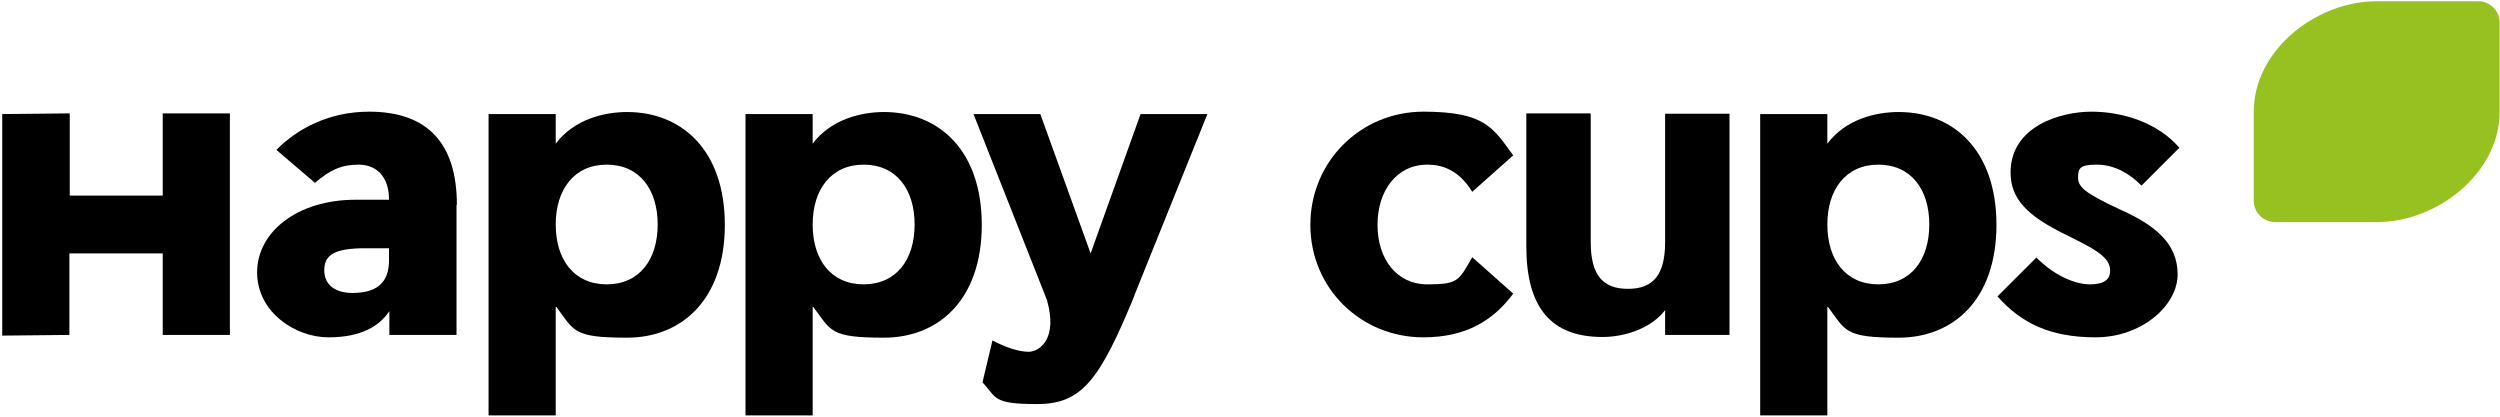
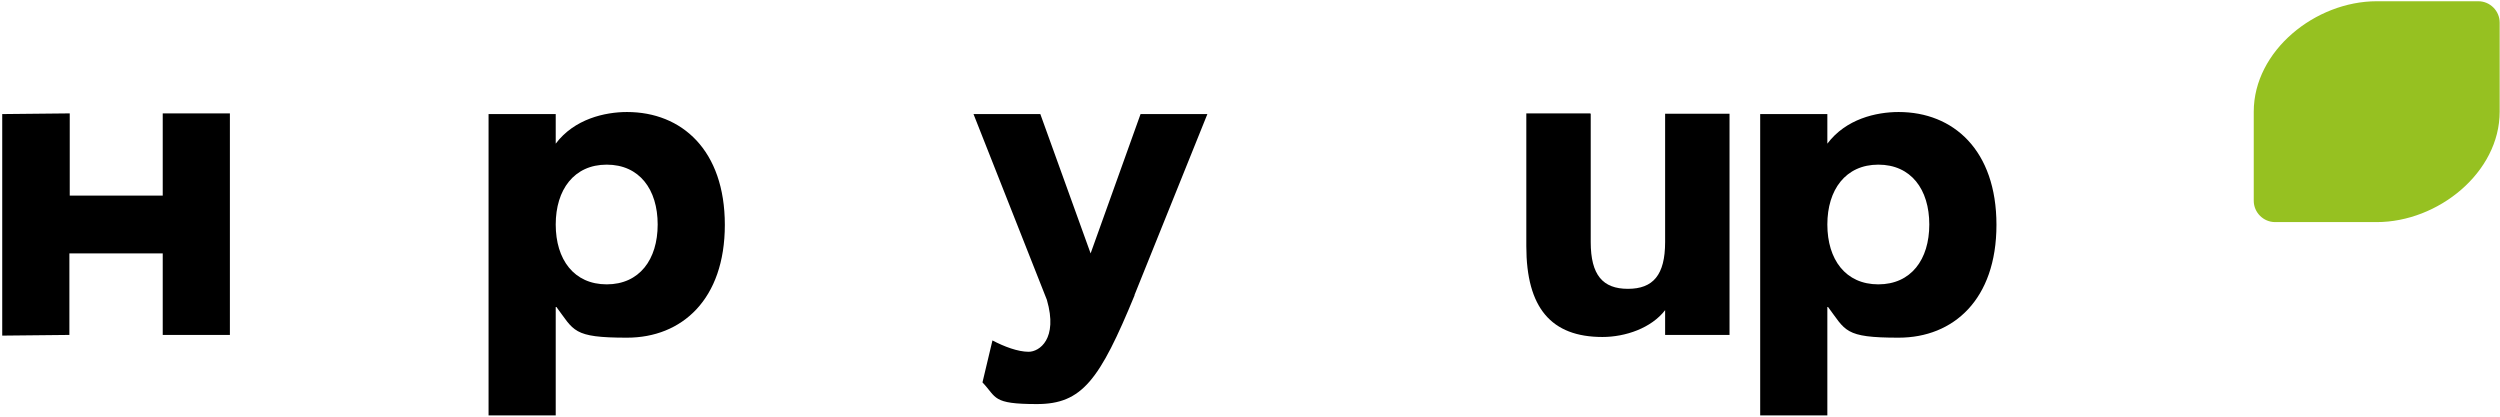
<svg xmlns="http://www.w3.org/2000/svg" width="228" height="38" viewBox="0 0 228 38" fill="none">
  <path d="M216.756 0.114H226.022C227.09 0.114 227.97 0.992 227.97 2.059V10.184C227.97 15.737 222.347 20.255 216.756 20.255H207.49C206.422 20.255 205.542 19.377 205.542 18.31V10.184C205.542 4.631 211.165 0.114 216.756 0.114Z" fill="#96C121" />
  <path d="M20.966 30.545H14.841V23.11H6.328V30.545L0.203 30.608V10.404L6.36 10.341V17.839H14.841V10.341H20.966V30.545Z" fill="black" />
-   <path d="M41.635 18.686V30.545H35.51V28.38C34.599 29.729 32.965 30.765 29.95 30.765C26.934 30.765 23.448 28.474 23.448 24.835C23.448 21.196 27.06 18.216 32.431 18.216H35.478C35.478 16.051 34.285 15.016 32.714 15.016C31.144 15.016 30.107 15.486 28.725 16.678L25.207 13.667C27.154 11.69 30.076 10.184 33.657 10.184C38.997 10.184 41.667 13.071 41.667 18.686H41.635ZM35.478 22.639H33.343C30.515 22.639 29.573 23.235 29.573 24.647C29.573 26.059 30.672 26.718 32.149 26.718C34.756 26.718 35.478 25.4 35.478 23.737V22.639Z" fill="black" />
  <path d="M50.682 27.878V37.886H44.557V10.404H50.682V13.102C52.378 10.843 55.174 10.216 57.184 10.216C62.179 10.216 66.105 13.698 66.105 20.506C66.105 27.314 62.179 30.796 57.184 30.796C52.19 30.796 52.378 30.169 50.682 27.91V27.878ZM50.682 20.474C50.682 23.674 52.347 25.933 55.331 25.933C58.315 25.933 59.98 23.674 59.98 20.474C59.98 17.274 58.315 15.016 55.331 15.016C52.347 15.016 50.682 17.306 50.682 20.474Z" fill="black" />
-   <path d="M74.115 27.878V37.886H67.99V10.404H74.115V13.102C75.811 10.843 78.607 10.216 80.617 10.216C85.612 10.216 89.538 13.698 89.538 20.506C89.538 27.314 85.612 30.796 80.617 30.796C75.623 30.796 75.811 30.169 74.115 27.91V27.878ZM74.115 20.474C74.115 23.674 75.78 25.933 78.764 25.933C81.748 25.933 83.413 23.674 83.413 20.474C83.413 17.274 81.748 15.016 78.764 15.016C75.78 15.016 74.115 17.306 74.115 20.474Z" fill="black" />
  <path d="M103.485 26.906C100.281 34.686 98.679 36.851 94.564 36.851C90.449 36.851 90.92 36.255 89.601 34.874L90.512 31.047C91.58 31.612 92.836 32.082 93.81 32.082C94.784 32.082 96.511 30.922 95.475 27.345L88.784 10.404H94.878L99.464 23.11L104.019 10.404H110.113L103.453 26.937L103.485 26.906Z" fill="black" />
-   <path d="M129.808 30.765C124.091 30.765 119.505 26.278 119.505 20.506C119.505 14.733 124.091 10.184 129.808 10.184C135.525 10.184 136.185 11.722 138.006 14.169L134.268 17.494C133.043 15.486 131.504 15.016 130.185 15.016C127.358 15.016 125.63 17.4 125.63 20.506C125.63 23.612 127.358 25.933 130.185 25.933C133.012 25.933 133.043 25.588 134.268 23.455L138.006 26.78C136.185 29.227 133.703 30.765 129.808 30.765Z" fill="black" />
  <path d="M145.074 10.373V22.075C145.074 25.086 146.173 26.341 148.467 26.341C150.76 26.341 151.859 25.086 151.859 22.075V10.373H157.733V30.545H151.859V28.286C150.603 29.918 148.247 30.733 146.142 30.733C141.462 30.733 139.2 28.067 139.2 22.451V10.341C139.169 10.341 145.011 10.341 145.011 10.341L145.074 10.373Z" fill="black" />
  <path d="M166.654 27.878V37.886H160.529V10.404H166.654V13.102C168.35 10.843 171.115 10.216 173.156 10.216C178.151 10.216 182.077 13.698 182.077 20.506C182.077 27.314 178.151 30.796 173.156 30.796C168.162 30.796 168.35 30.169 166.654 27.91V27.878ZM166.654 20.474C166.654 23.674 168.319 25.933 171.303 25.933C174.287 25.933 175.952 23.674 175.952 20.474C175.952 17.274 174.287 15.016 171.303 15.016C168.319 15.016 166.654 17.306 166.654 20.474Z" fill="black" />
-   <path d="M193.323 19.094C196.495 20.506 198.6 22.169 198.6 25.023C198.6 27.878 195.302 30.765 191.124 30.765C186.946 30.765 184.307 29.447 182.171 27.031L185.721 23.486C187.354 25.149 189.27 25.933 190.59 25.933C191.909 25.933 192.443 25.494 192.443 24.678C192.443 23.424 191.03 22.702 188.36 21.384C184.904 19.69 183.365 18.153 183.365 15.737C183.365 11.502 187.92 10.184 190.747 10.184C193.574 10.184 196.809 11.188 198.757 13.478L195.302 16.929C194.265 15.863 192.851 15.016 191.249 15.016C189.647 15.016 189.522 15.361 189.522 16.208C189.522 17.055 190.15 17.62 193.323 19.094Z" fill="black" />
</svg>